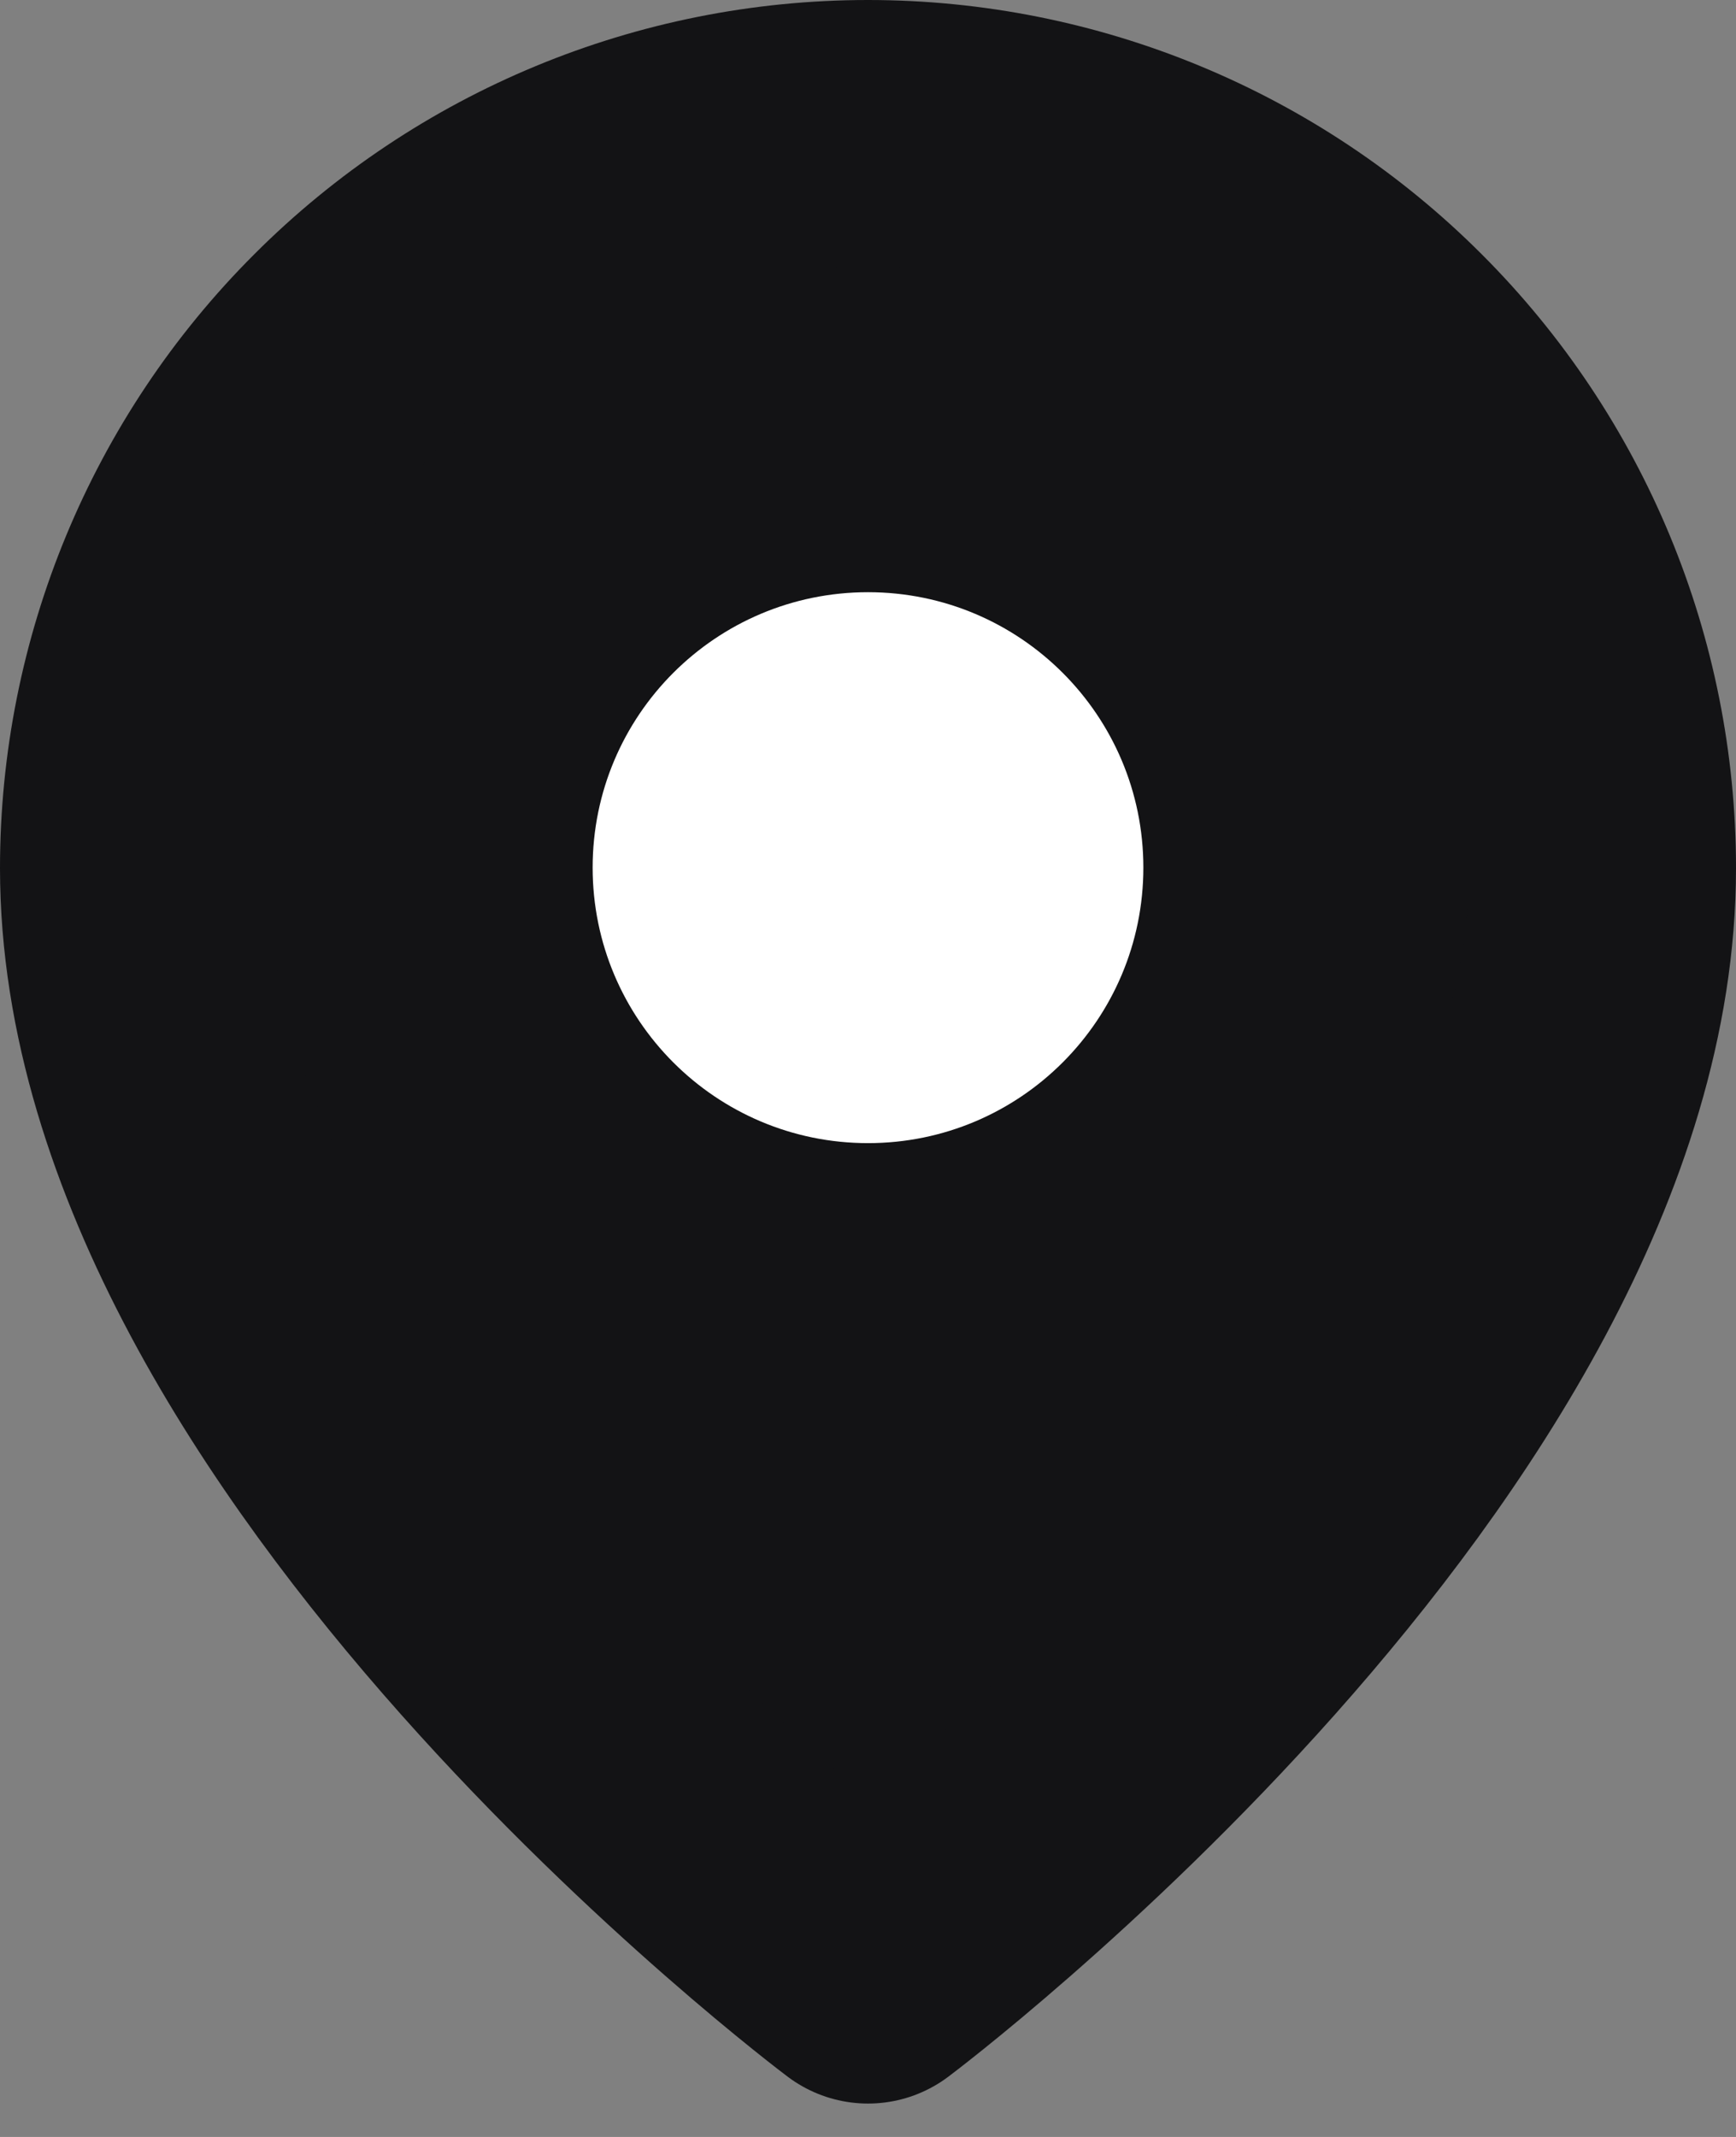
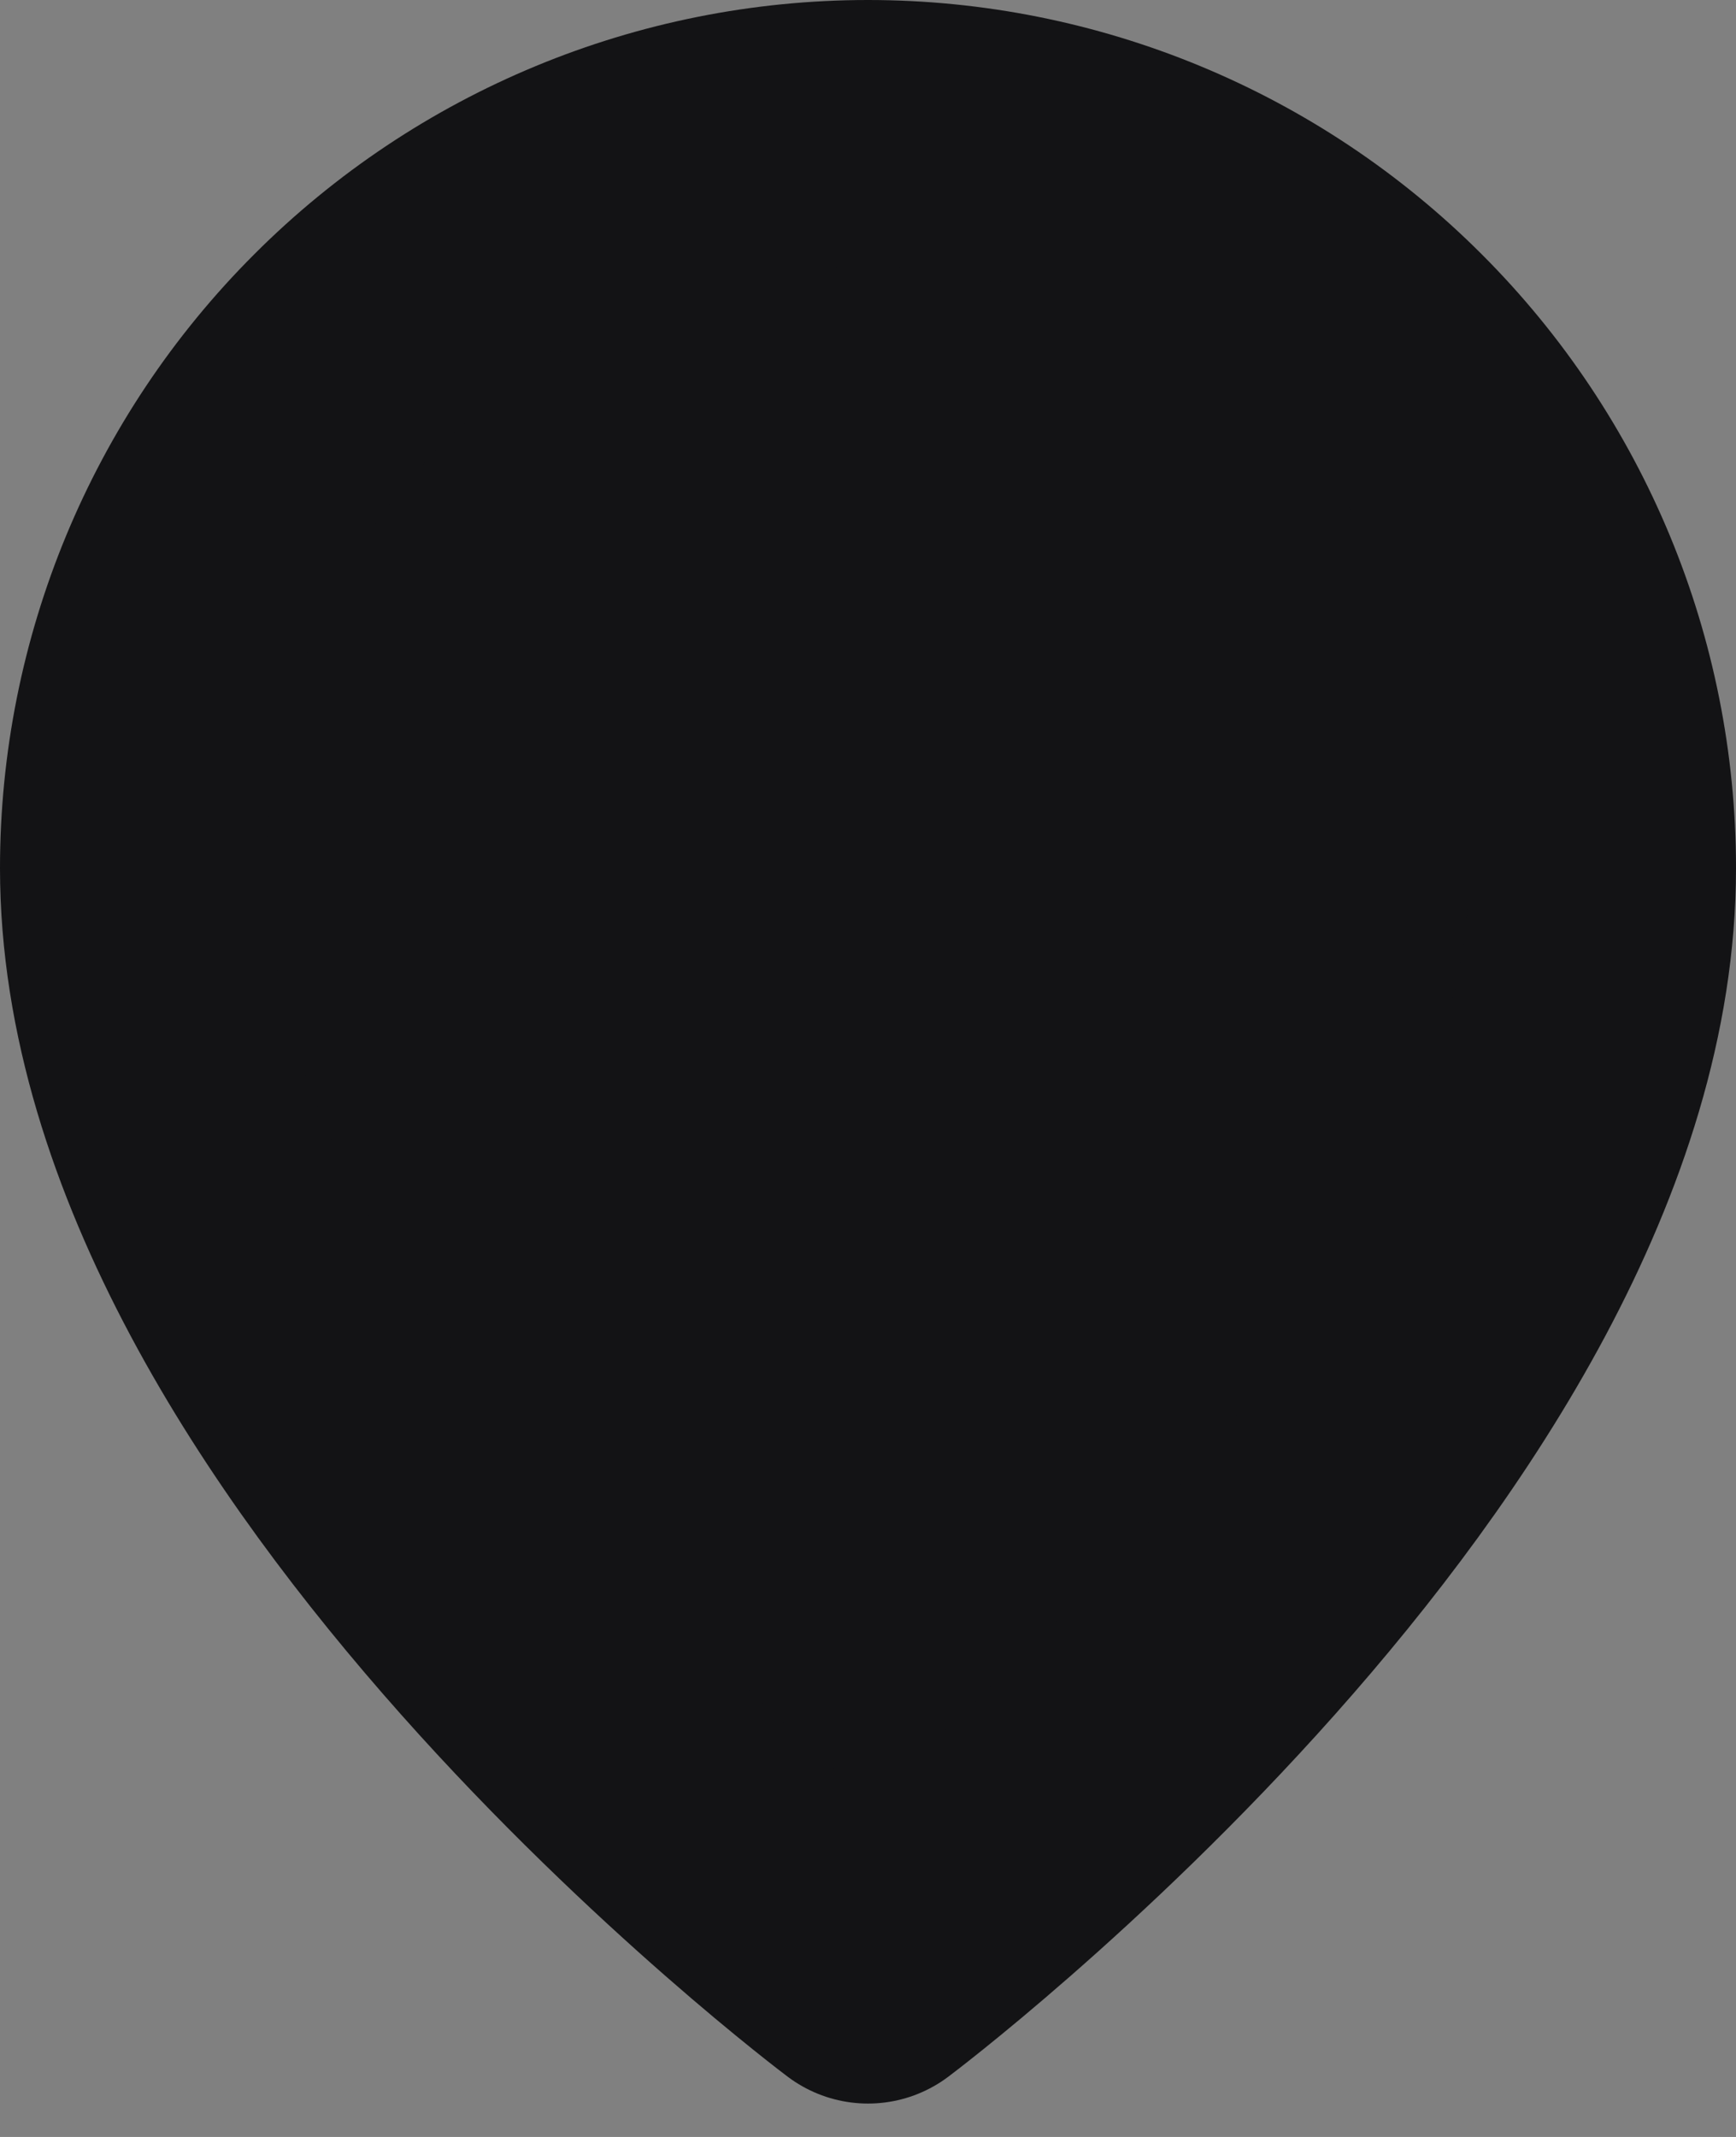
<svg xmlns="http://www.w3.org/2000/svg" width="13" height="16" viewBox="0 0 13 16" fill="none">
  <rect x="0" y="0" width="13" height="16" fill="#808080" stroke="none" />
  <path d="M12 6.5C12 10.625 6.5 14.75 6.5 14.75C6.5 14.75 1 10.625 1 6.5C1 5.041 1.579 3.642 2.611 2.611C3.642 1.579 5.041 1 6.5 1C7.959 1 9.358 1.579 10.389 2.611C11.421 3.642 12 5.041 12 6.5Z" fill="#131315" stroke="#131315" stroke-width="2" stroke-linecap="round" stroke-linejoin="round" />
-   <path d="M6.5 8.559C7.639 8.559 8.562 7.635 8.562 6.496C8.562 5.357 7.639 4.434 6.5 4.434C5.361 4.434 4.438 5.357 4.438 6.496C4.438 7.635 5.361 8.559 6.5 8.559Z" fill="white" />
</svg>